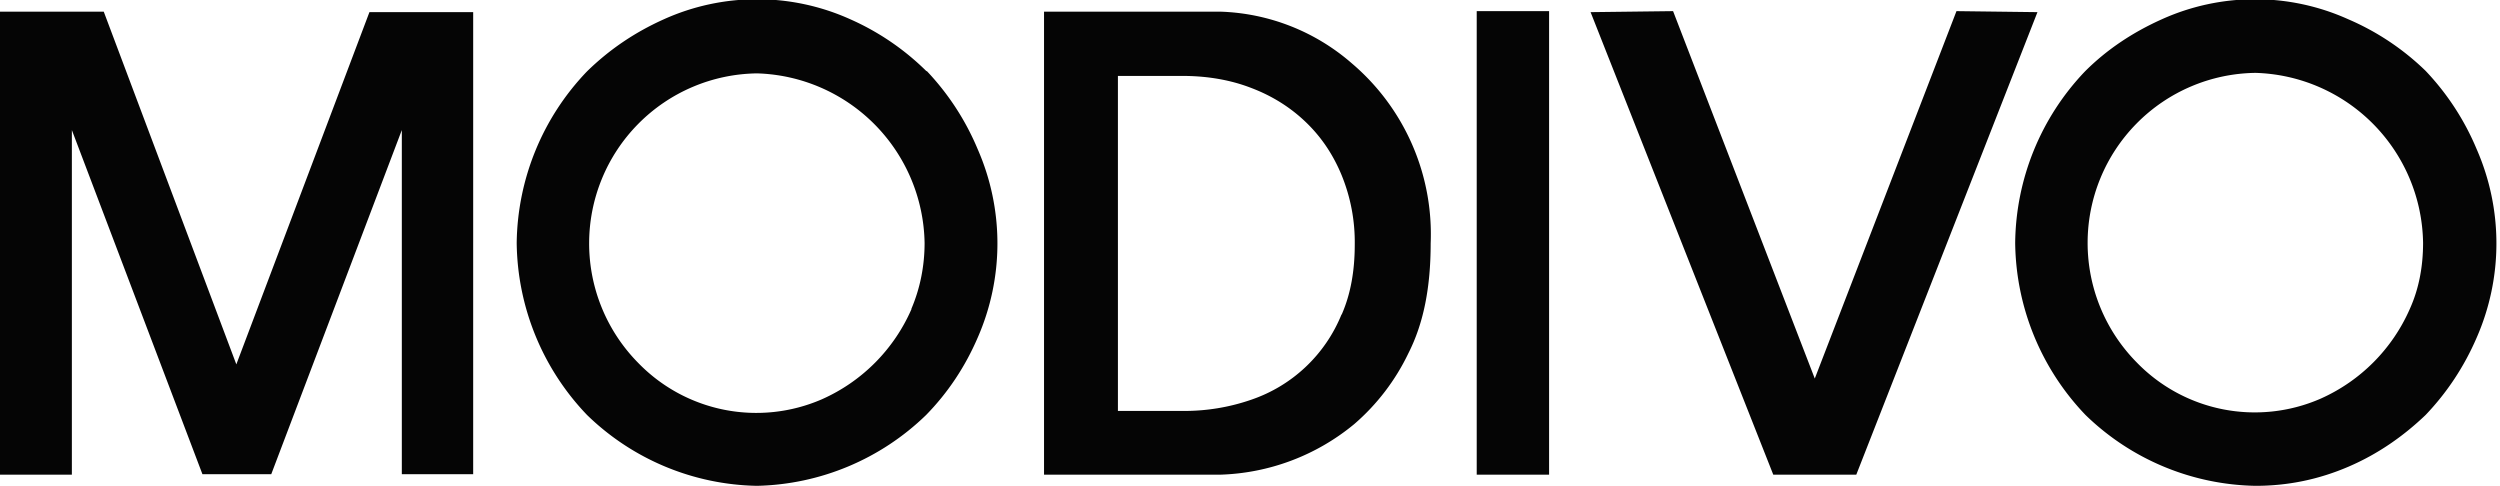
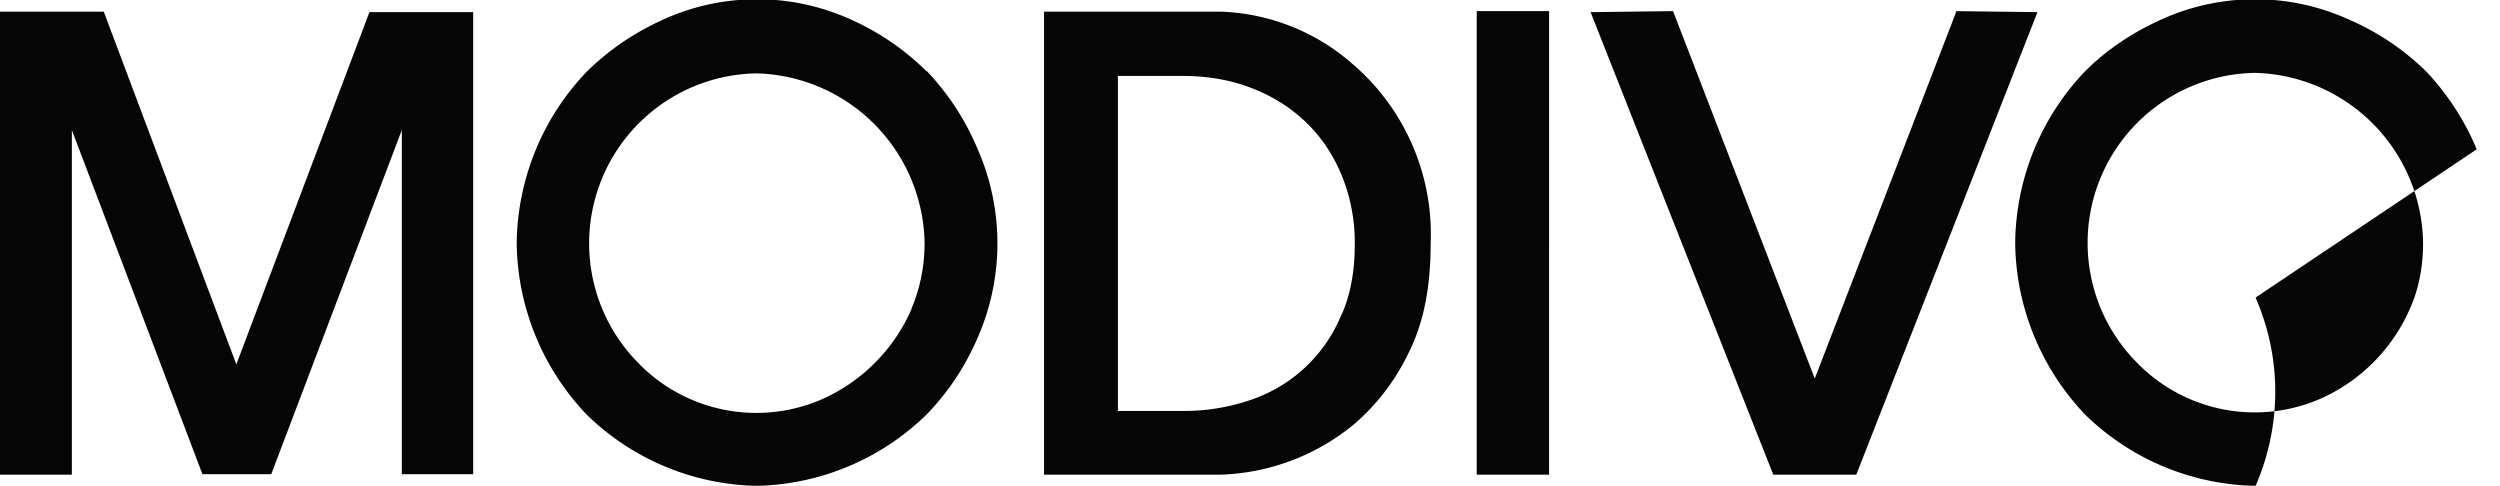
<svg xmlns="http://www.w3.org/2000/svg" fill="none" stroke="none" viewBox="0 0 494 96">
-   <path fill="#050505" d="M267.1 12.5A41.5 41.5 0 0 0 241 2.3h-34.7v91.5H241a43.6 43.6 0 0 0 26.6-10 43 43 0 0 0 10.7-14c3-5.9 4.4-13 4.4-21.7a44.3 44.3 0 0 0-15.6-35.6Zm-2 49.6A29.5 29.5 0 0 1 247.2 79a40.3 40.3 0 0 1-13.6 2.2h-12.7V15h12.7c5 0 9.6.8 13.7 2.4 4.2 1.6 7.8 3.9 10.8 6.8 3 2.9 5.3 6.3 7 10.4a35 35 0 0 1 2.6 13.7c0 5.2-.8 9.8-2.6 13.9ZM306 2.2h-14.2v91.6h14.3V2.2ZM386.6 2.2l-28 72.6-28-72.6-16.3.2 36.1 91.4h16.4l35.8-91.4-16-.2ZM46.7 72 20.5 2.3H0v91.5h14.2V25.7l25.8 68h13.6l25.8-68v68h14.1V2.4H73L46.7 72ZM489.4 29.5A51 51 0 0 0 479.3 14 50.5 50.5 0 0 0 464 3.8a44.8 44.8 0 0 0-36.8 0c-5.8 2.6-10.9 6-15.2 10.3A49.8 49.8 0 0 0 398.2 48a49.9 49.9 0 0 0 13.9 34 49.4 49.4 0 0 0 33.6 14c6.5 0 12.6-1.3 18.4-3.8 5.8-2.5 10.8-6 15.2-10.2 4.2-4.4 7.6-9.5 10.1-15.3a46.4 46.4 0 0 0 0-37.2ZM476.2 61a34.6 34.6 0 0 1-17.7 17.8 32.5 32.5 0 0 1-36.3-7.2 33.6 33.6 0 0 1 23.5-57.2A34.1 34.1 0 0 1 478.8 48c0 4.6-.8 9-2.6 13ZM183.1 14.1A50.5 50.5 0 0 0 168 3.8a44.8 44.8 0 0 0-36.8 0c-5.8 2.6-10.8 6-15.2 10.3A49.8 49.8 0 0 0 102.1 48 49.9 49.9 0 0 0 116 82a49.4 49.4 0 0 0 33.6 14A49.5 49.5 0 0 0 183 82c4.3-4.4 7.7-9.5 10.2-15.3a46.4 46.4 0 0 0 0-37.2A51 51 0 0 0 183.1 14Zm-3 47a34.6 34.6 0 0 1-17.7 17.8 32.5 32.5 0 0 1-36.3-7.2 33.6 33.6 0 0 1 23.5-57.2A34.1 34.1 0 0 1 182.7 48c0 4.6-.9 9-2.6 13Z" />
+   <path fill="#050505" d="M267.1 12.5A41.5 41.5 0 0 0 241 2.3h-34.7v91.5H241a43.6 43.6 0 0 0 26.6-10 43 43 0 0 0 10.7-14c3-5.9 4.4-13 4.4-21.7a44.3 44.3 0 0 0-15.6-35.6Zm-2 49.6A29.5 29.5 0 0 1 247.2 79a40.3 40.3 0 0 1-13.6 2.2h-12.7V15h12.7c5 0 9.6.8 13.7 2.4 4.2 1.6 7.8 3.9 10.8 6.8 3 2.9 5.3 6.3 7 10.4a35 35 0 0 1 2.6 13.7c0 5.2-.8 9.8-2.6 13.9ZM306 2.2h-14.2v91.6h14.3V2.2ZM386.6 2.2l-28 72.6-28-72.6-16.3.2 36.1 91.4h16.4l35.8-91.4-16-.2ZM46.7 72 20.5 2.3H0v91.5h14.2V25.7l25.8 68h13.6l25.8-68v68h14.1V2.4H73L46.7 72ZM489.4 29.5A51 51 0 0 0 479.3 14 50.5 50.5 0 0 0 464 3.8a44.8 44.8 0 0 0-36.8 0c-5.8 2.6-10.9 6-15.2 10.3A49.8 49.8 0 0 0 398.2 48a49.9 49.9 0 0 0 13.9 34 49.4 49.4 0 0 0 33.6 14a46.4 46.4 0 0 0 0-37.2ZM476.2 61a34.6 34.6 0 0 1-17.7 17.8 32.5 32.5 0 0 1-36.3-7.2 33.6 33.6 0 0 1 23.5-57.2A34.1 34.1 0 0 1 478.8 48c0 4.6-.8 9-2.6 13ZM183.1 14.1A50.5 50.5 0 0 0 168 3.8a44.8 44.8 0 0 0-36.8 0c-5.8 2.6-10.8 6-15.2 10.3A49.8 49.8 0 0 0 102.1 48 49.9 49.9 0 0 0 116 82a49.4 49.4 0 0 0 33.6 14A49.5 49.5 0 0 0 183 82c4.3-4.4 7.7-9.5 10.2-15.3a46.4 46.4 0 0 0 0-37.2A51 51 0 0 0 183.1 14Zm-3 47a34.6 34.6 0 0 1-17.7 17.8 32.5 32.5 0 0 1-36.3-7.2 33.6 33.6 0 0 1 23.5-57.2A34.1 34.1 0 0 1 182.7 48c0 4.6-.9 9-2.6 13Z" />
</svg>